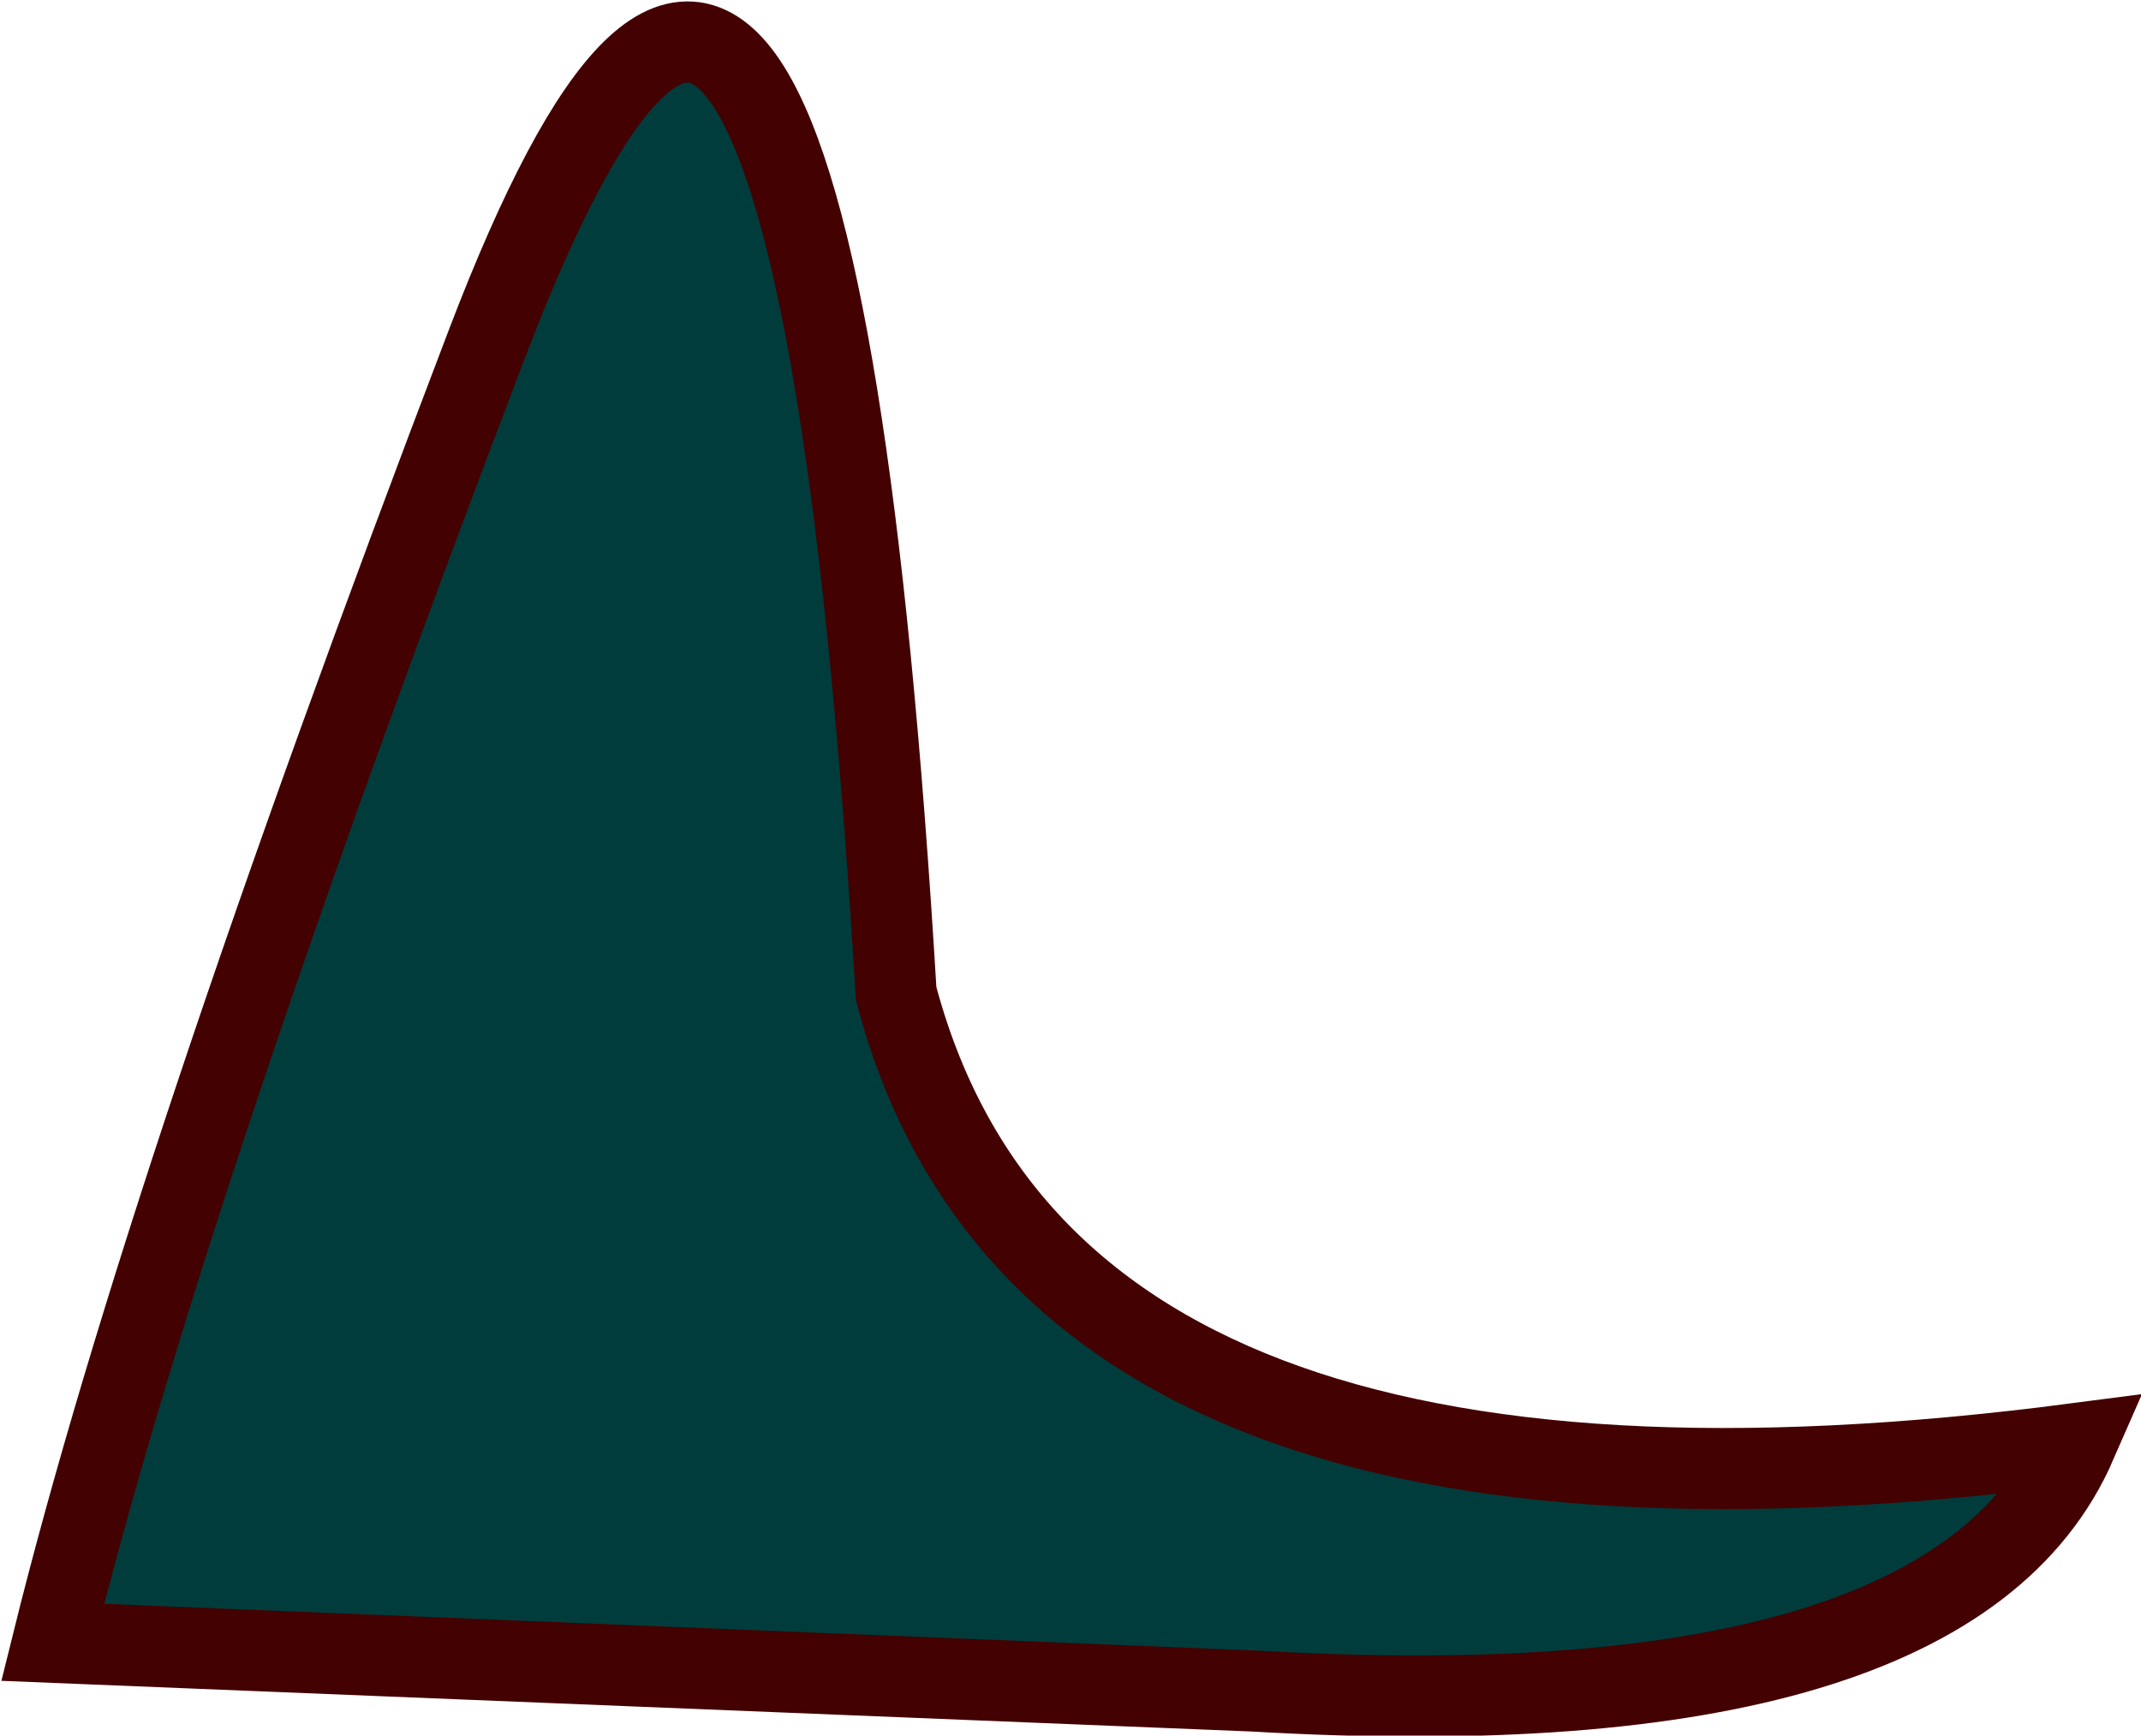
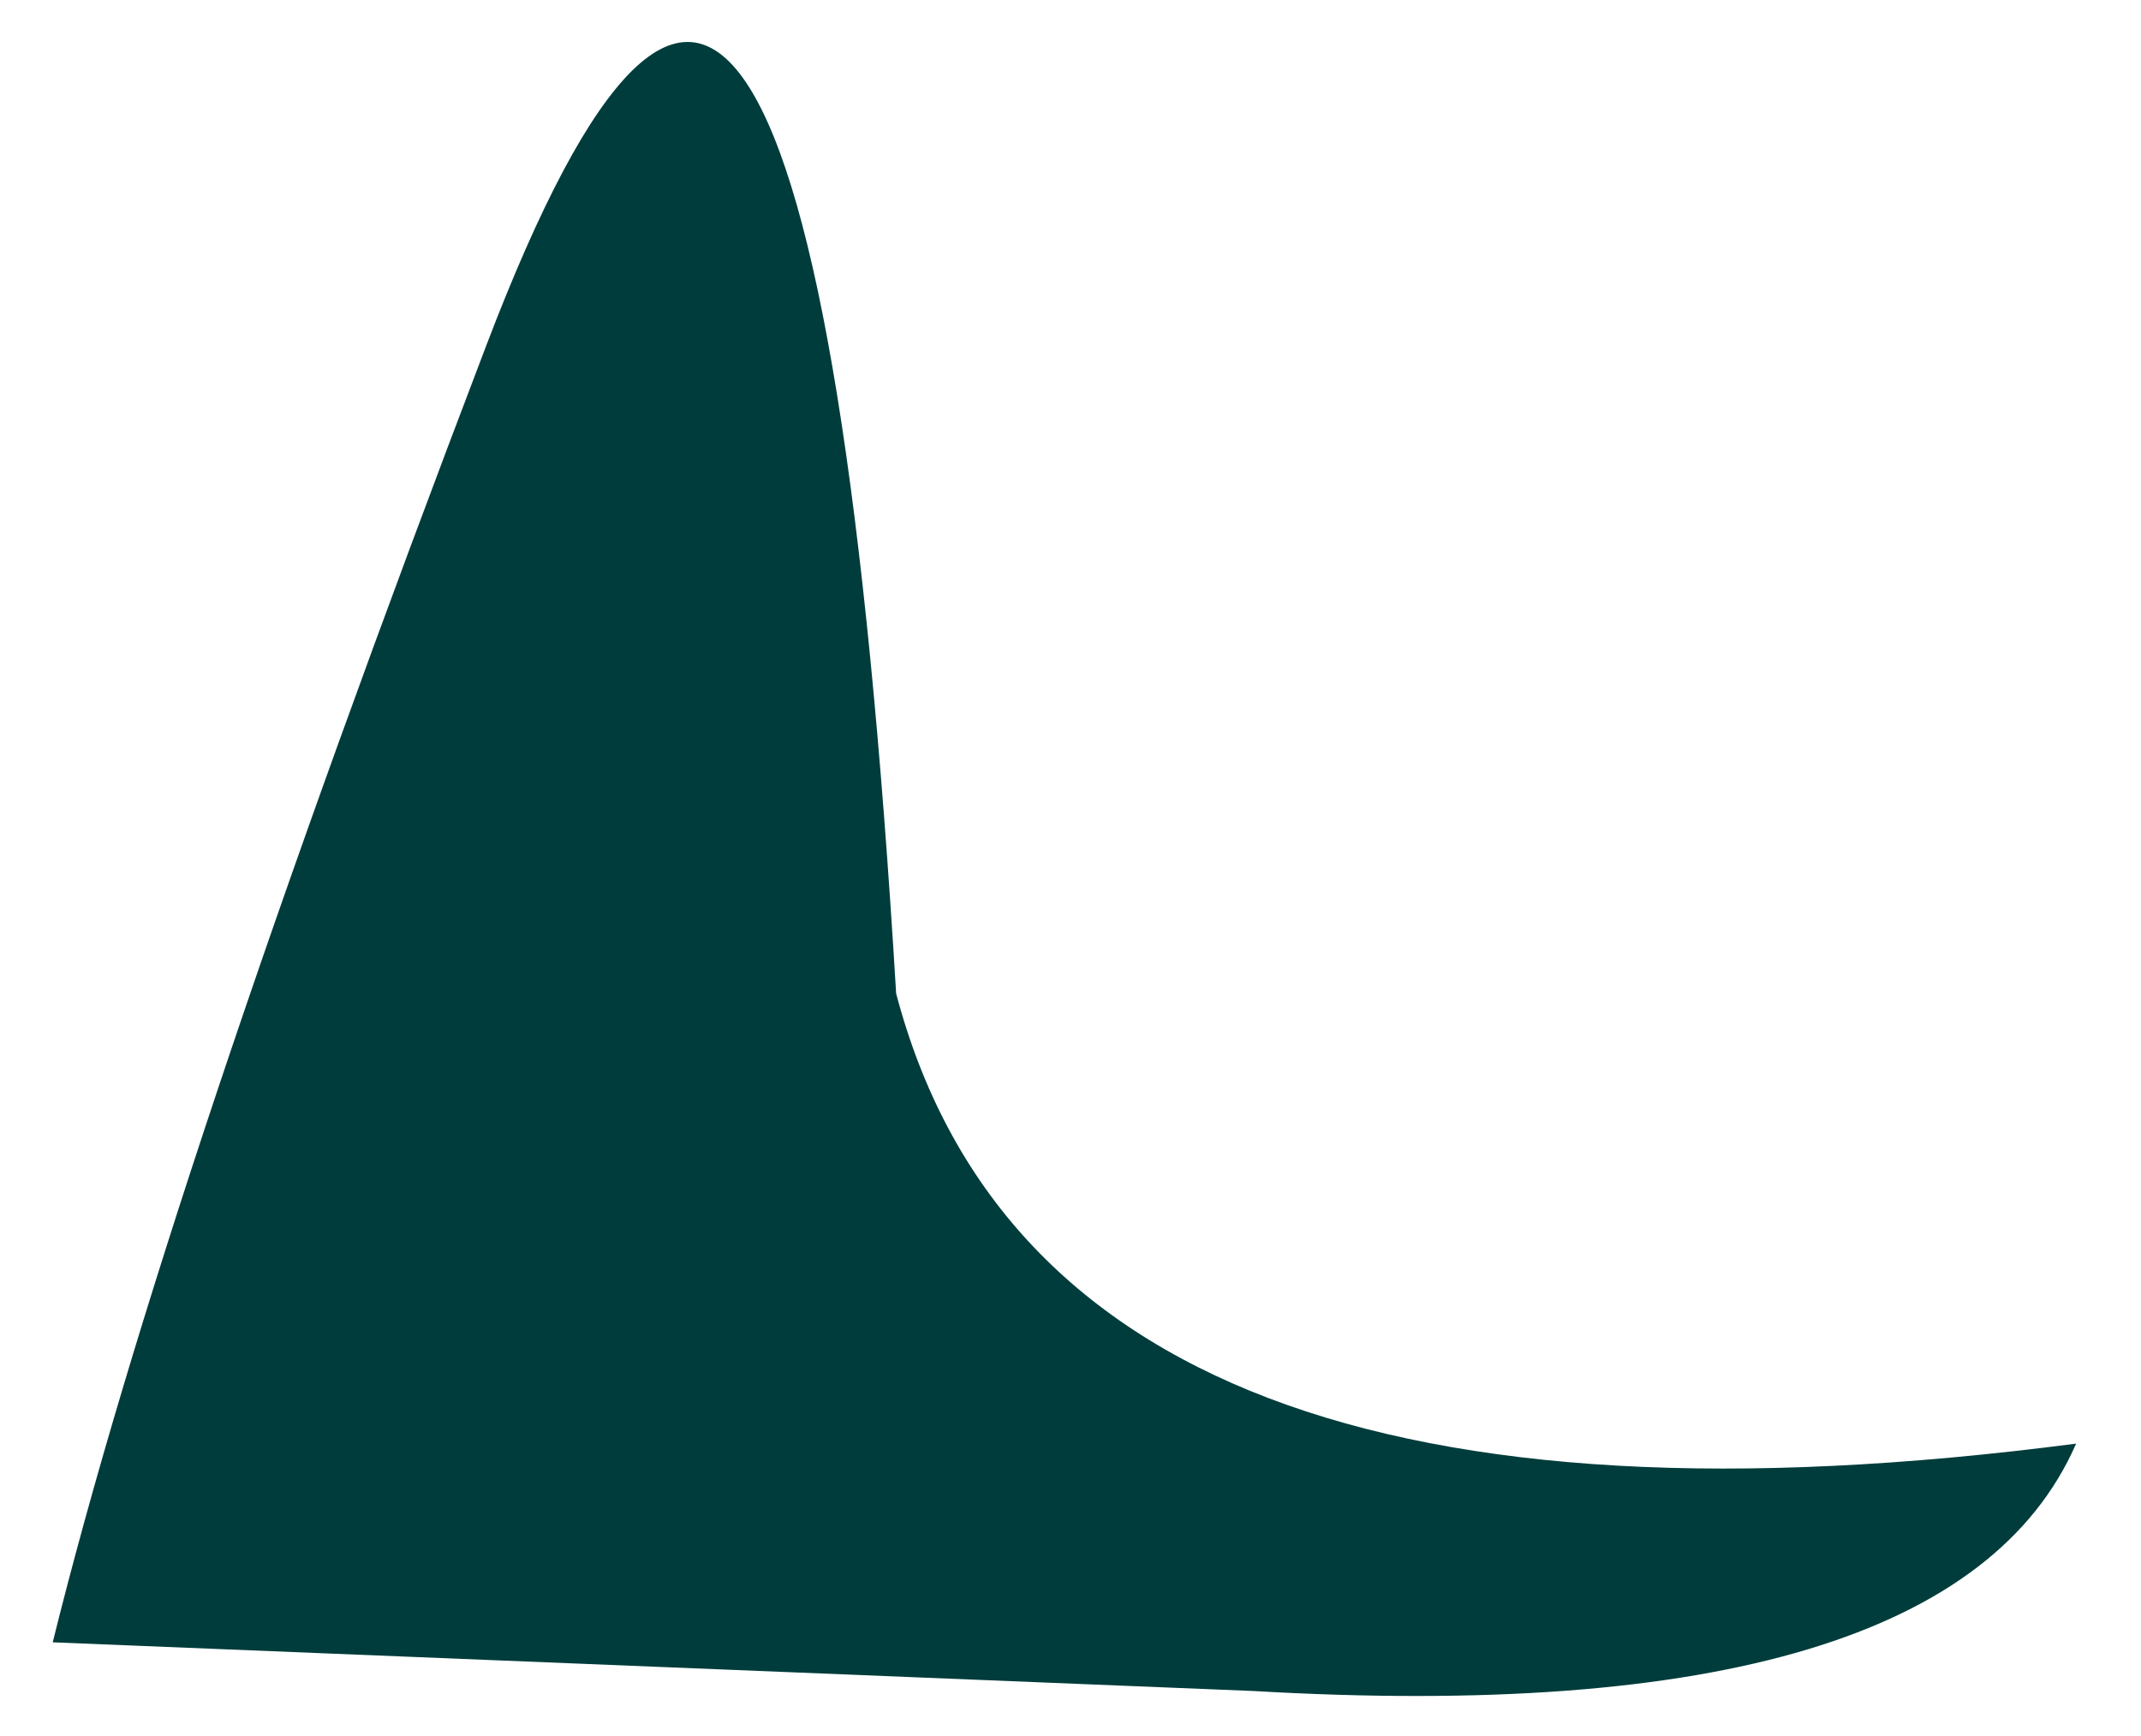
<svg xmlns="http://www.w3.org/2000/svg" height="21.4px" width="26.4px">
  <g transform="matrix(1.0, 0.0, 0.0, 1.0, 11.3, 14.7)">
    <path d="M-5.3 -10.45 Q-1.35 -20.8 -0.25 -2.45 1.65 4.75 14.3 3.1 12.75 6.65 4.15 6.15 L-10.65 5.55 Q-9.25 -0.1 -5.3 -10.45" fill="#003c3c" fill-rule="evenodd" stroke="none" />
-     <path d="M-5.3 -10.45 Q-9.25 -0.1 -10.65 5.55 L4.15 6.15 Q12.75 6.65 14.3 3.1 1.65 4.75 -0.25 -2.45 -1.35 -20.8 -5.3 -10.45 Z" fill="none" stroke="#430101" stroke-linecap="butt" stroke-linejoin="miter-clip" stroke-miterlimit="3.0" stroke-width="1.0" />
  </g>
</svg>